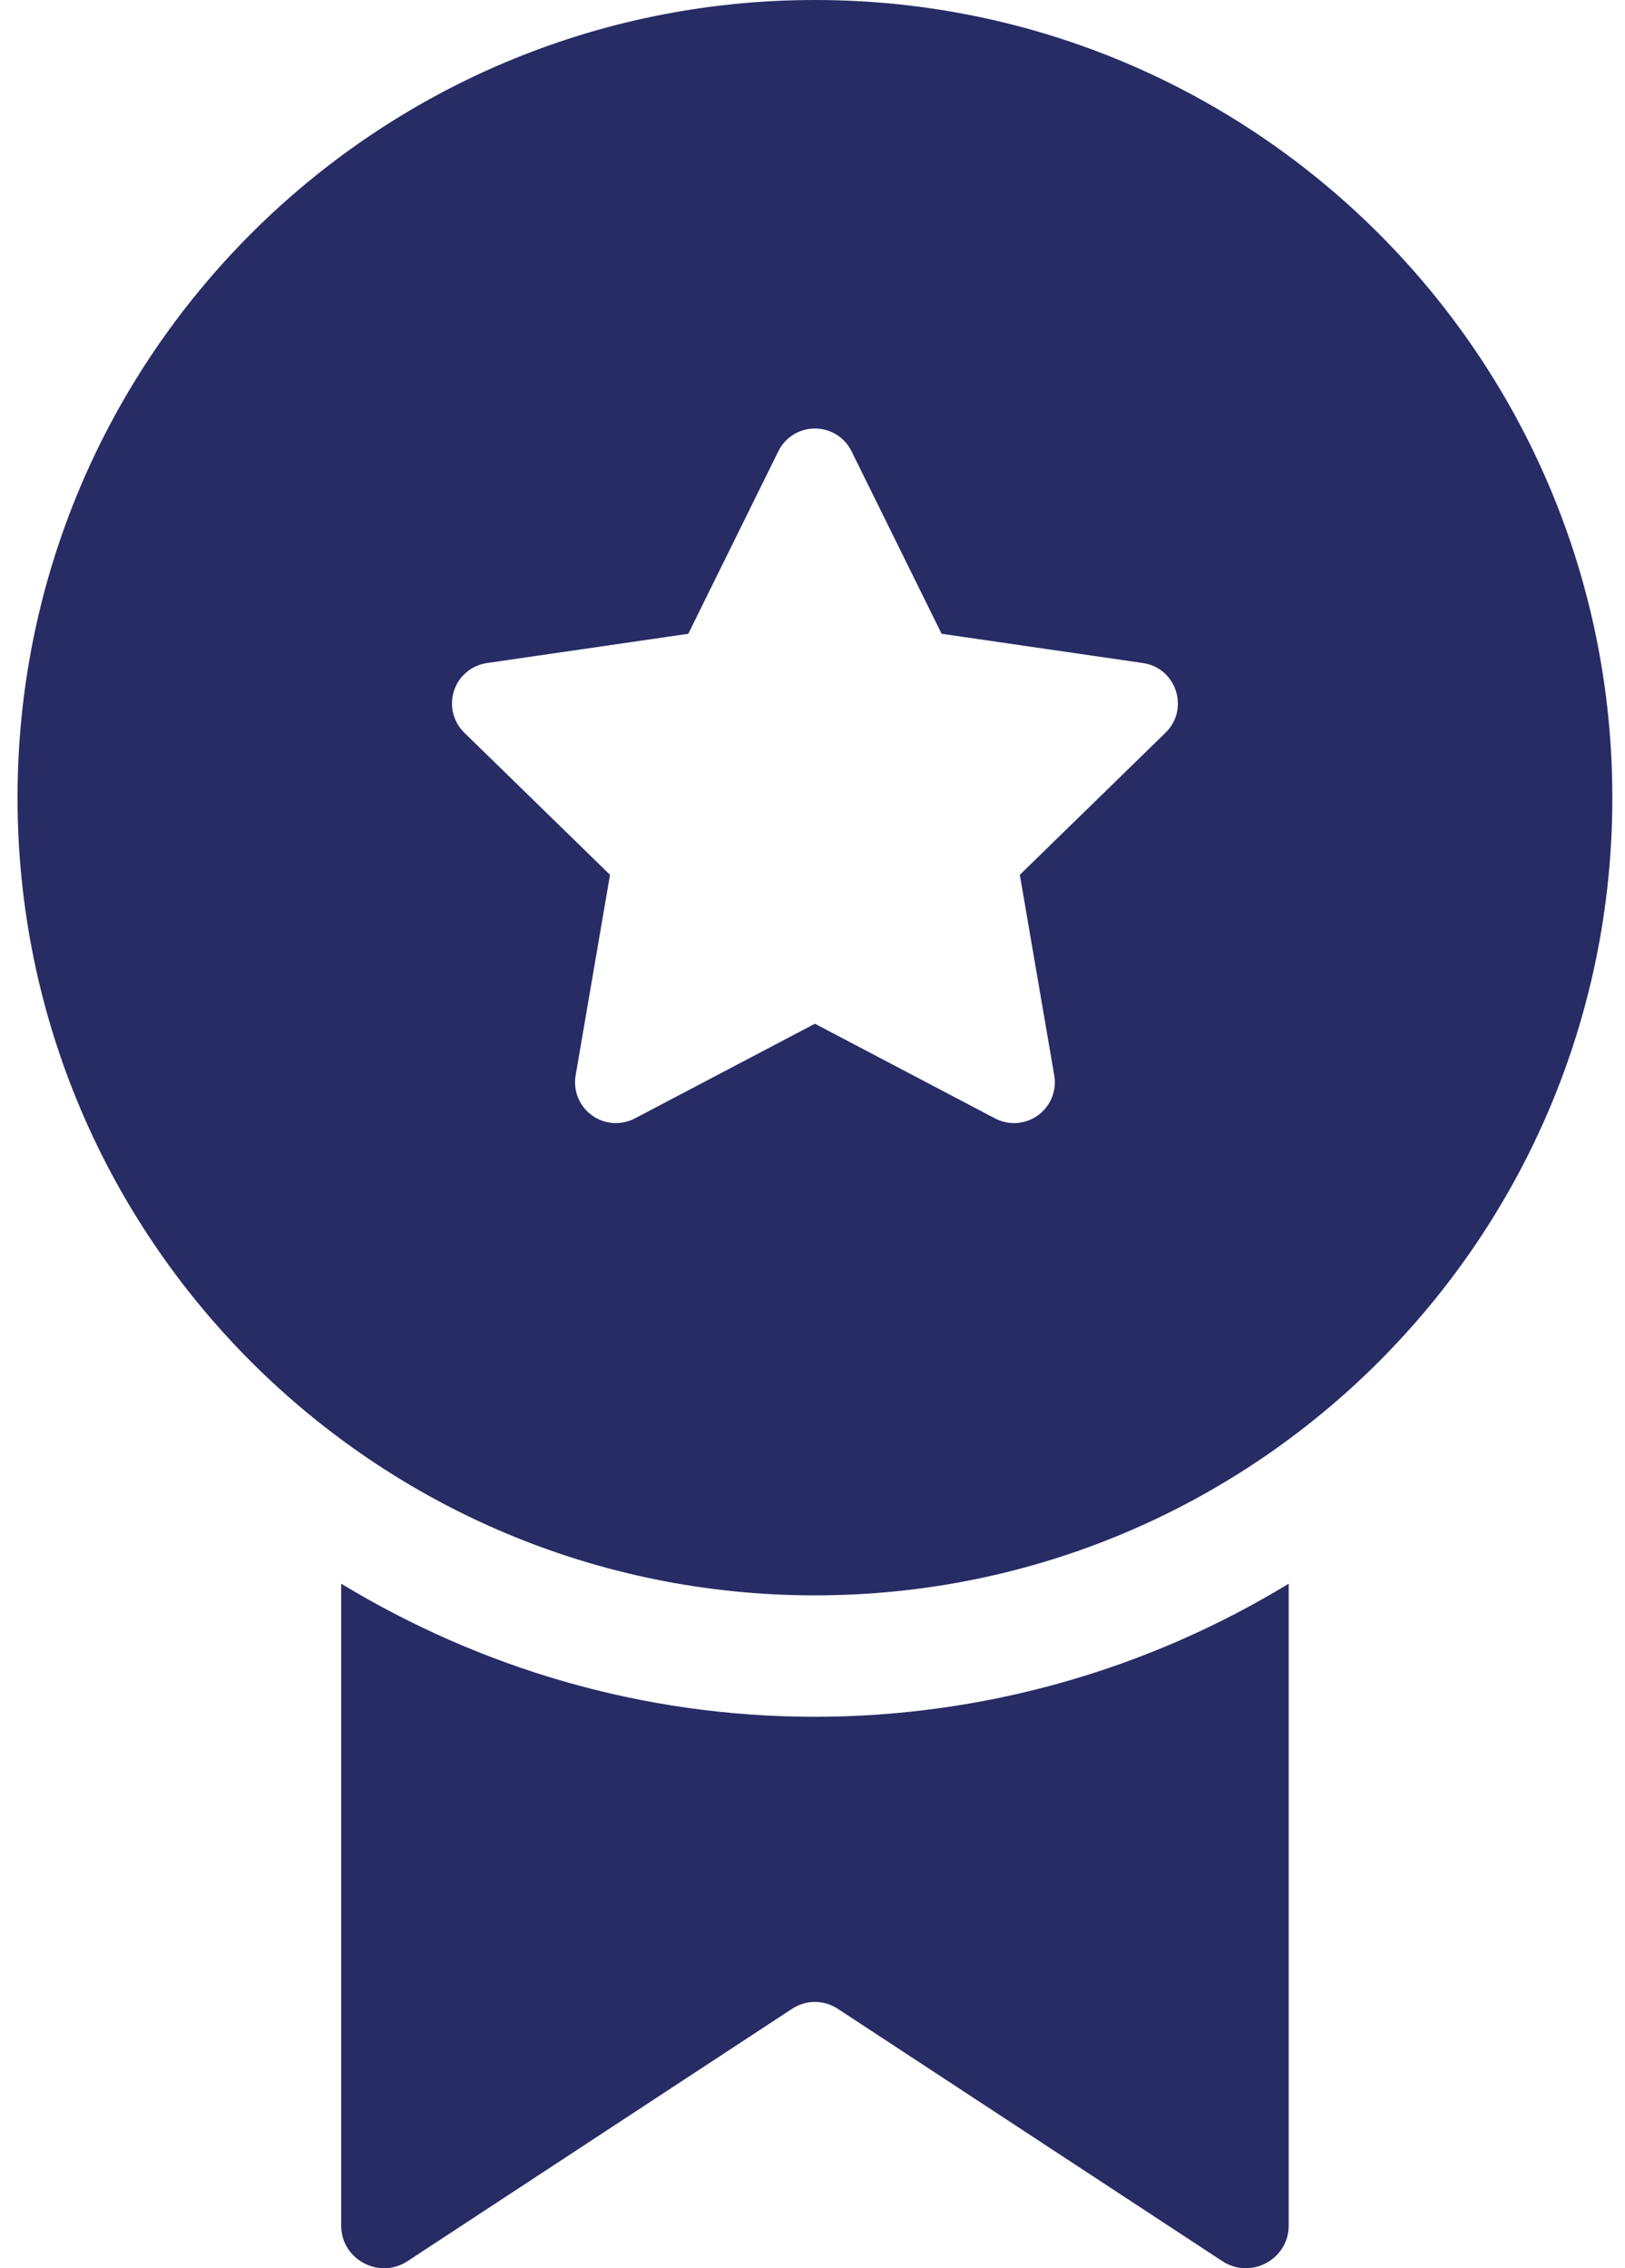
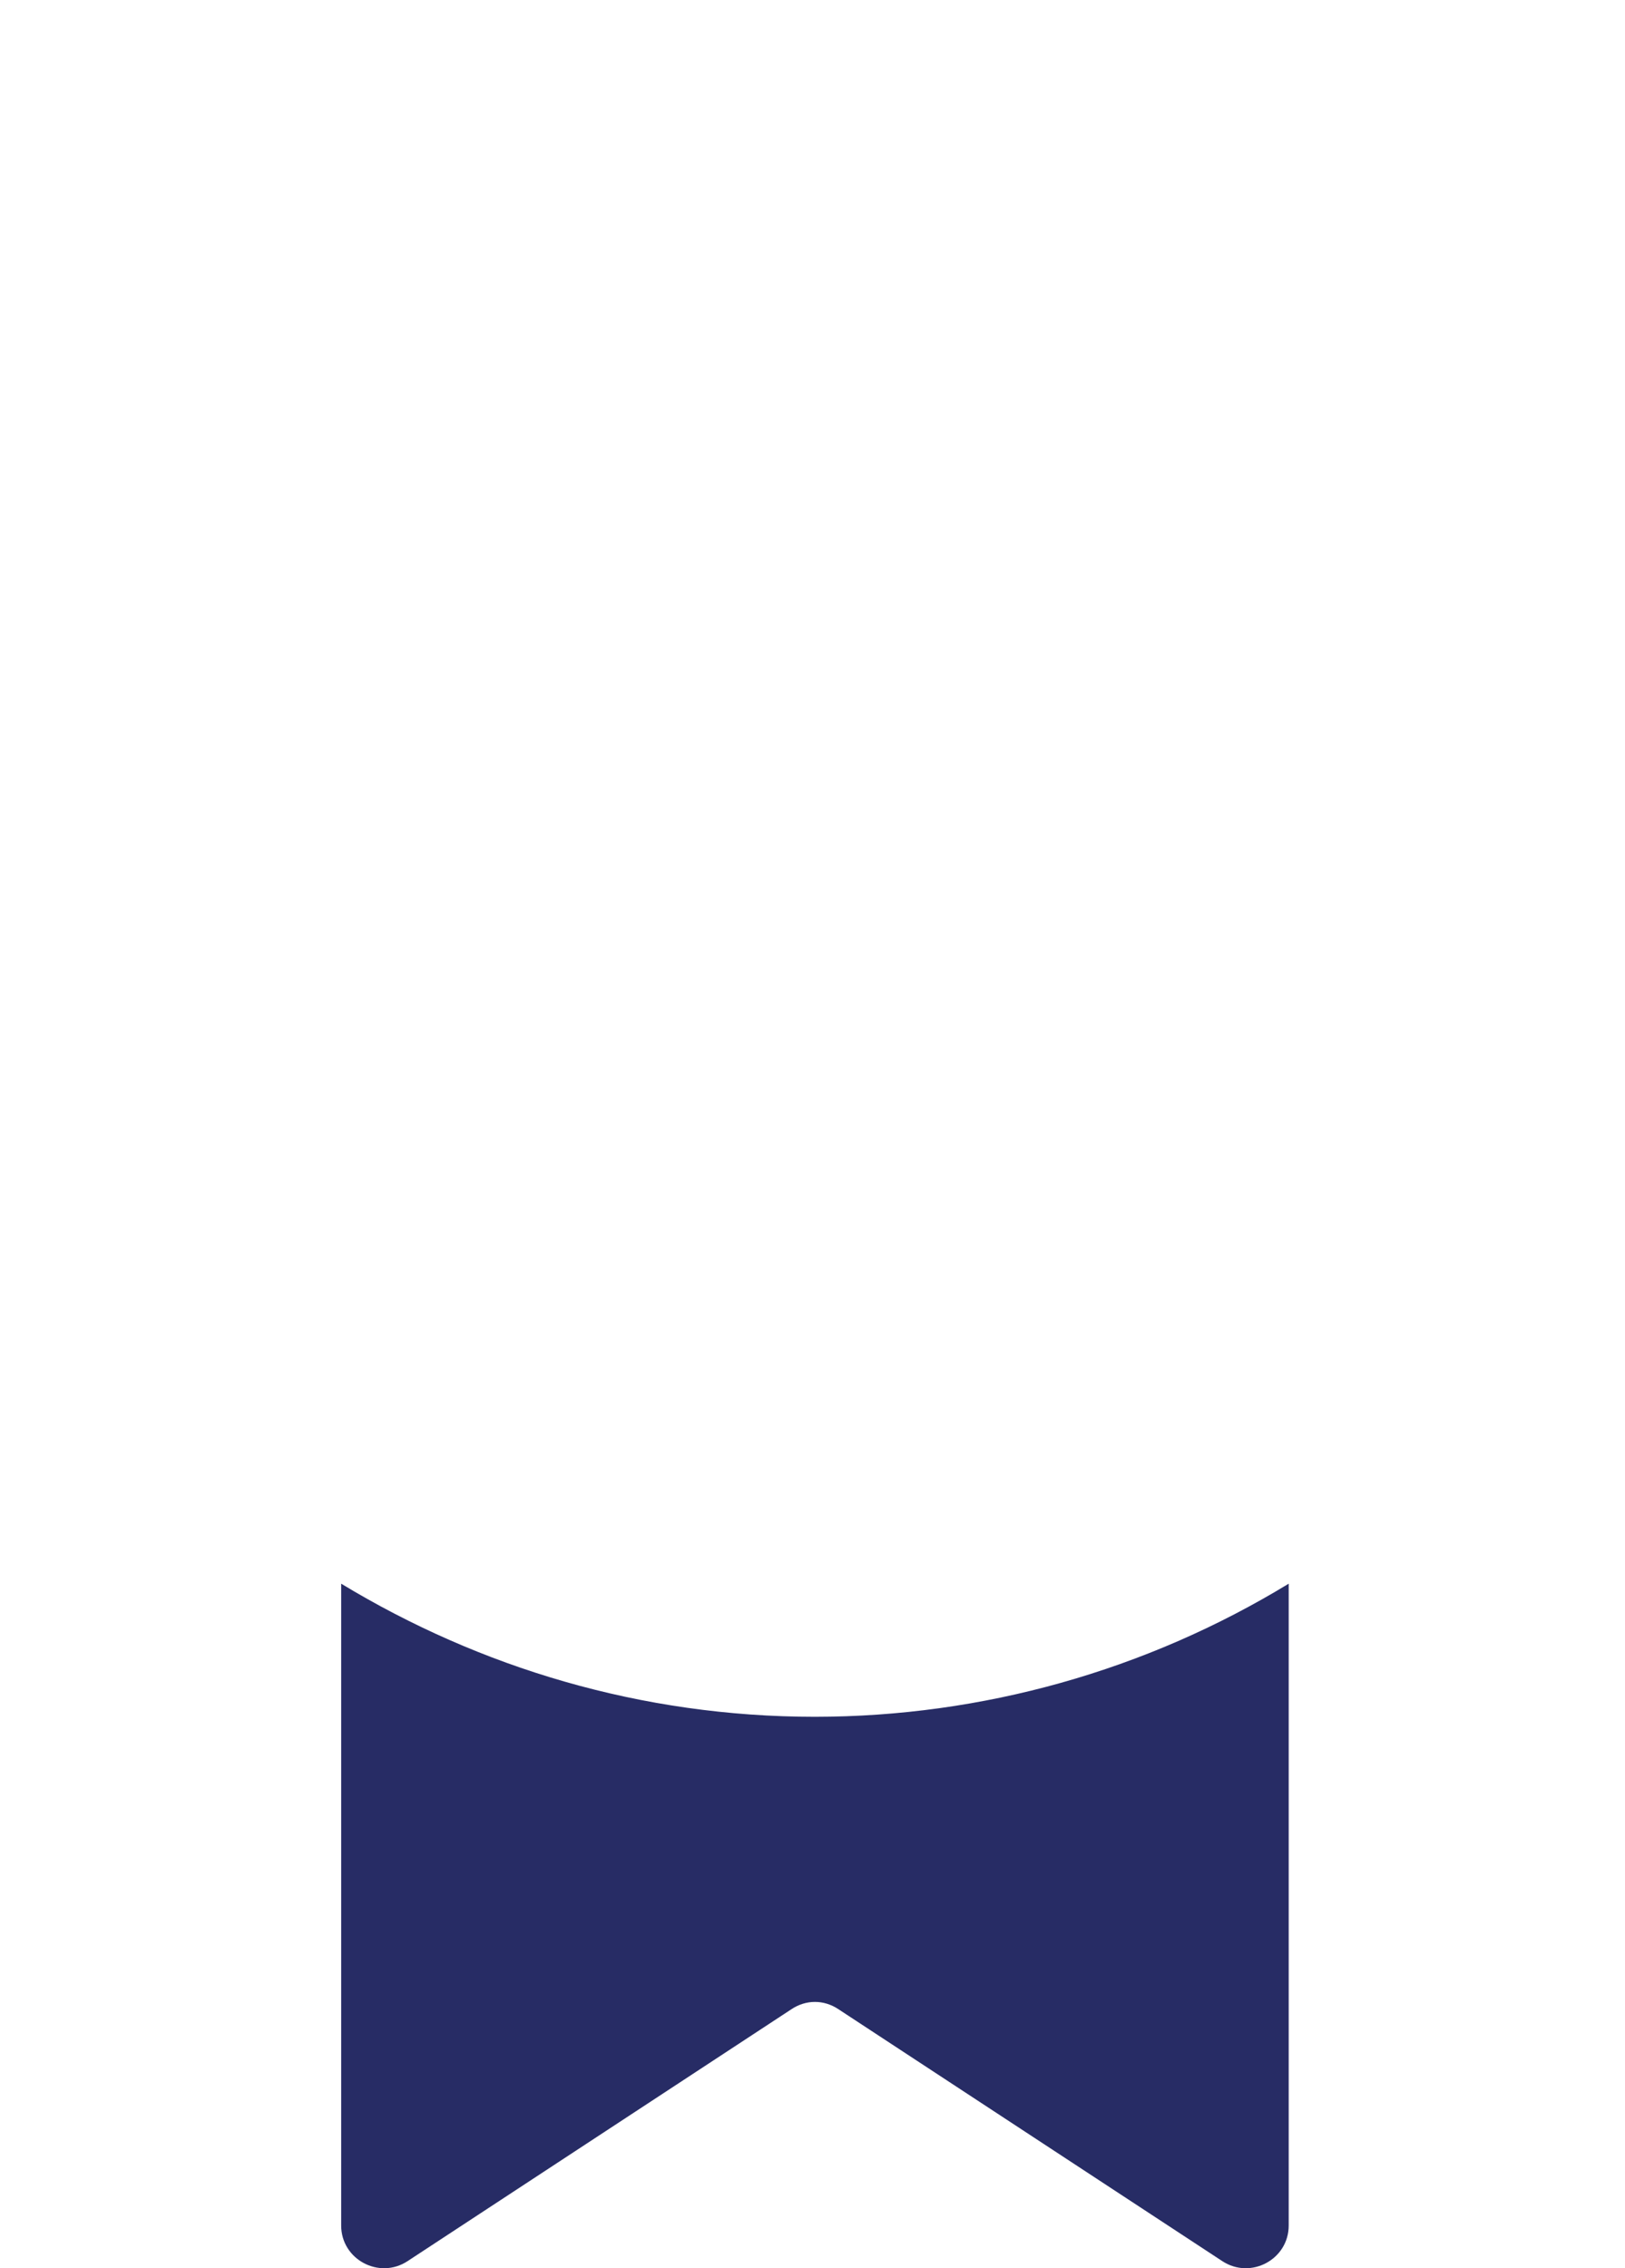
<svg xmlns="http://www.w3.org/2000/svg" width="43" height="60" viewBox="0 0 43 60" fill="none">
  <g clip-path="url(#clip0_2182_596)">
-     <path d="M21.564 0C9.91 0 0.464 9.447 0.464 21.1C0.464 32.754 9.91 42.201 21.564 42.201C33.218 42.201 42.665 32.754 42.665 21.1C42.665 9.447 33.218 0 21.564 0ZM30.842 19.382L26.986 23.141L27.897 28.447C27.931 28.645 27.909 28.849 27.833 29.036C27.757 29.222 27.63 29.384 27.467 29.502C27.304 29.621 27.111 29.691 26.91 29.706C26.71 29.72 26.509 29.678 26.331 29.585L21.564 27.08L16.798 29.585C16.62 29.678 16.419 29.72 16.218 29.706C16.017 29.691 15.825 29.621 15.662 29.502C15.499 29.384 15.372 29.222 15.296 29.036C15.22 28.849 15.198 28.645 15.232 28.447L16.142 23.141L12.287 19.382C12.143 19.241 12.04 19.063 11.992 18.867C11.943 18.671 11.951 18.466 12.013 18.274C12.075 18.082 12.19 17.912 12.344 17.782C12.498 17.652 12.685 17.568 12.885 17.539L18.213 16.765L20.596 11.937C20.685 11.756 20.823 11.604 20.994 11.497C21.165 11.391 21.363 11.335 21.564 11.335C21.766 11.335 21.963 11.391 22.135 11.497C22.306 11.604 22.444 11.756 22.533 11.937L24.916 16.765L30.244 17.539C31.129 17.667 31.482 18.758 30.842 19.382Z" fill="#272C65" />
    <path d="M21.564 45.413C16.974 45.413 12.694 44.112 9.028 41.892V58.87C9.028 59.77 10.035 60.305 10.785 59.812L20.943 53.148C21.329 52.891 21.8 52.891 22.186 53.148L32.344 59.812C33.094 60.305 34.101 59.77 34.101 58.87V41.892C30.324 44.193 25.987 45.411 21.564 45.413Z" fill="#272C65" />
  </g>
  <defs>
    <clipPath id="clip0_2182_596">
      <rect width="43" height="60" fill="white" />
    </clipPath>
  </defs>
</svg>